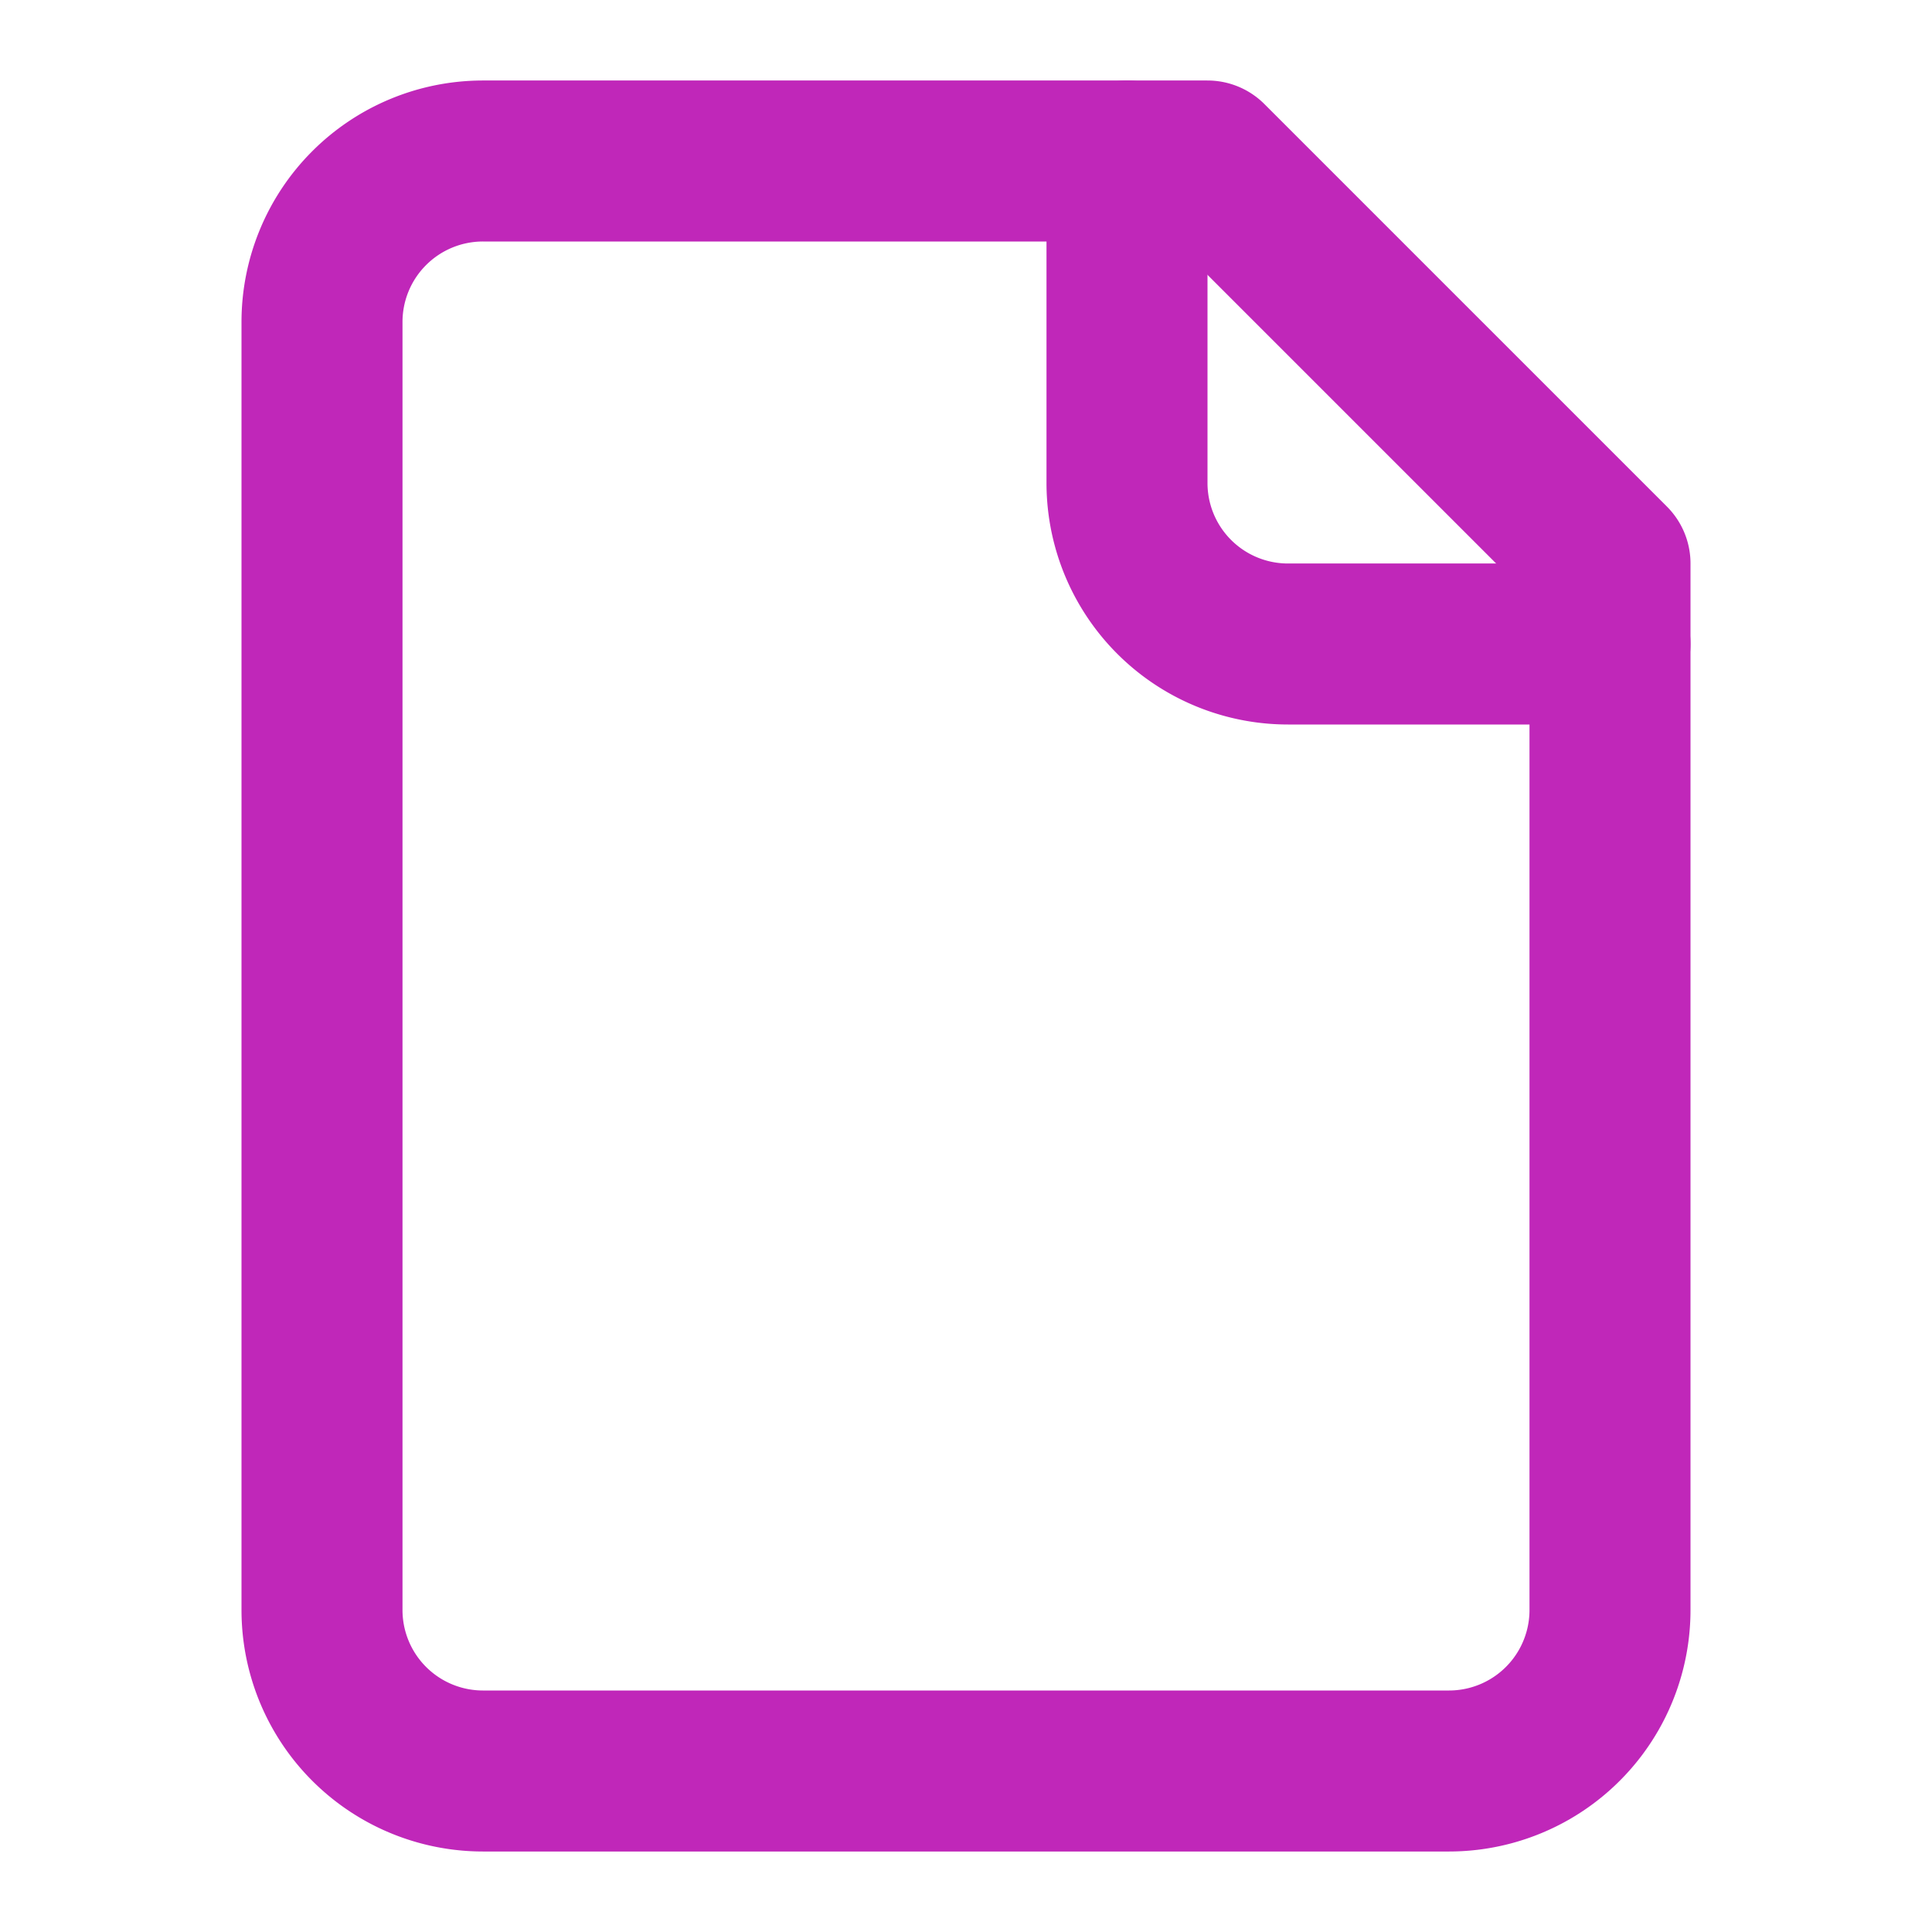
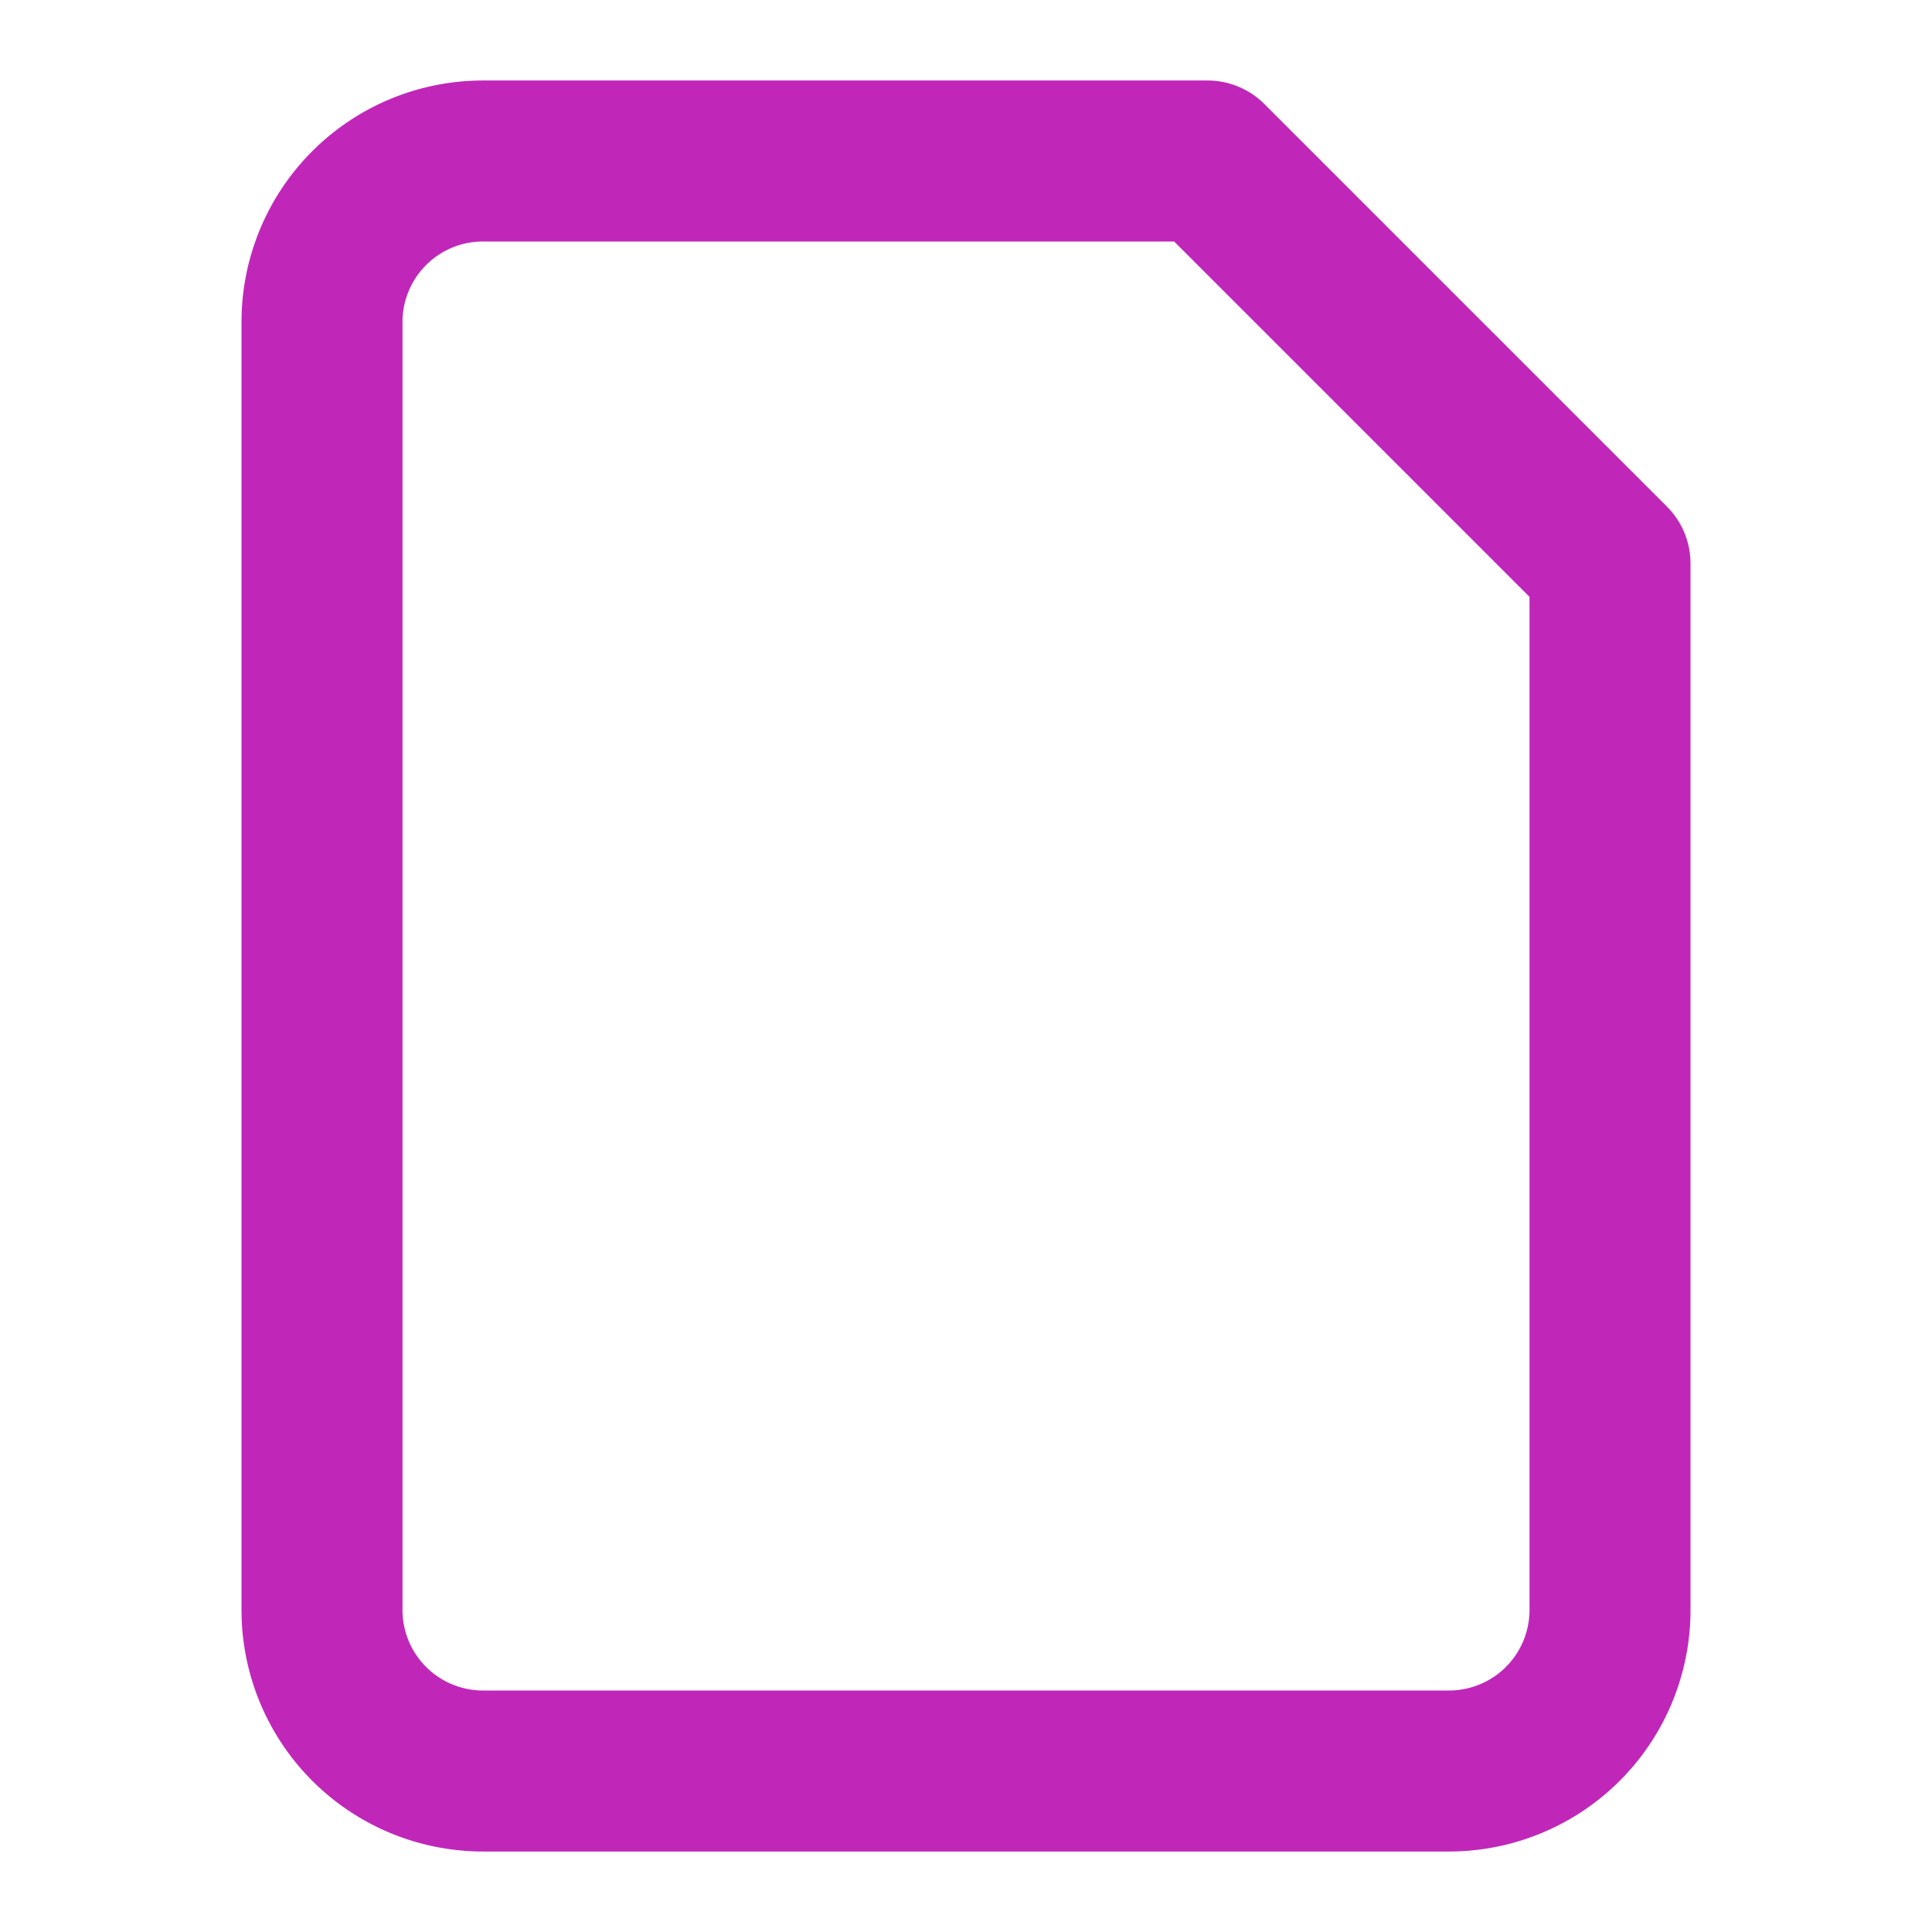
<svg xmlns="http://www.w3.org/2000/svg" width="24" height="24" viewBox="0 0 24 24" fill="none" stroke="#C027B9" stroke-width="2" stroke-linecap="round" stroke-linejoin="round" class="lucide lucide-file">
  <path d="M15 2H6a2 2 0 0 0-2 2v16a2 2 0 0 0 2 2h12a2 2 0 0 0 2-2V7Z" />
-   <path d="M14 2v4a2 2 0 0 0 2 2h4" />
</svg>